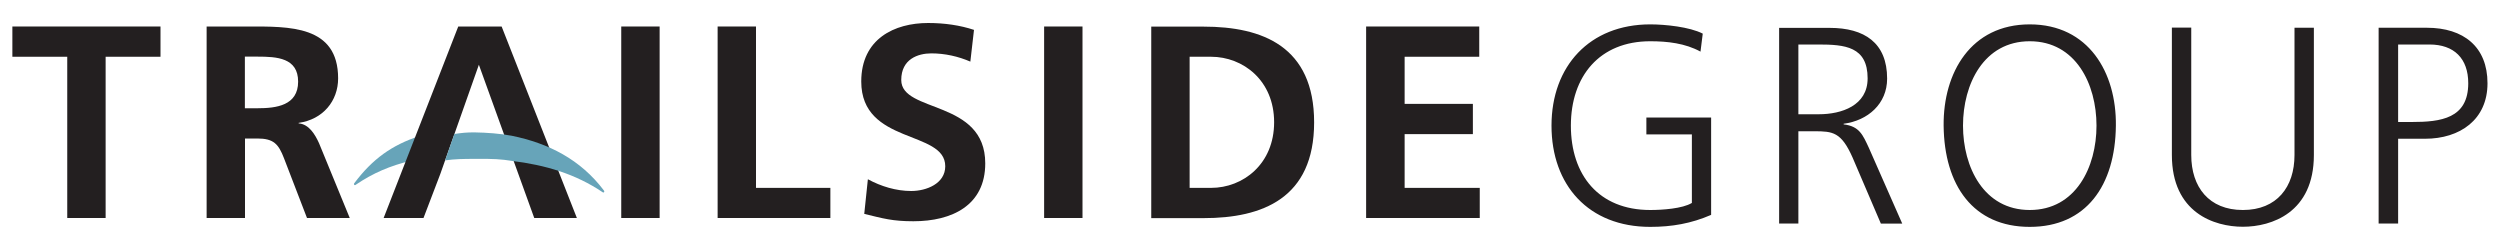
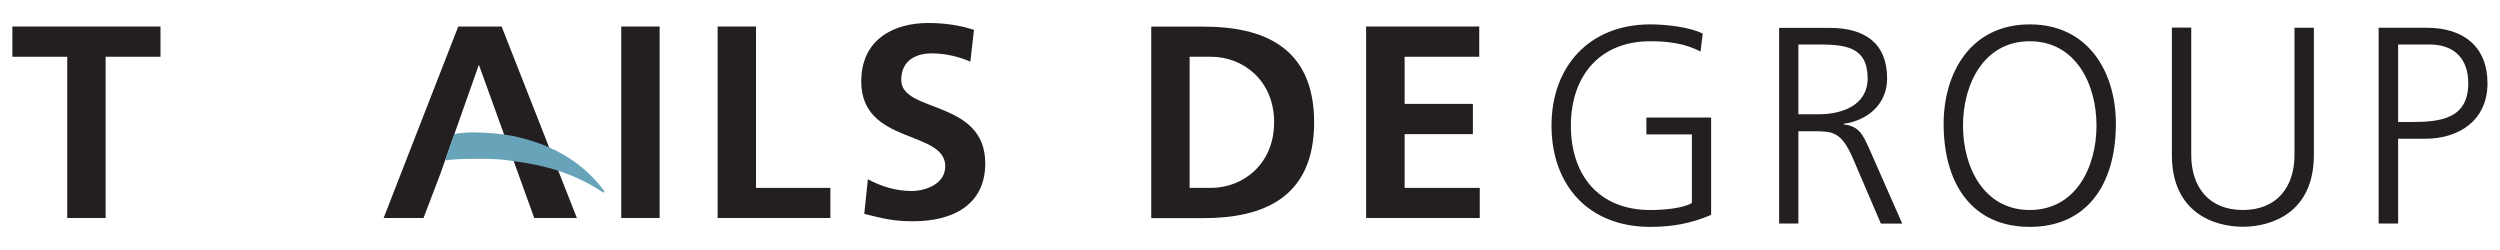
<svg xmlns="http://www.w3.org/2000/svg" id="trailside-group-logo" width="200" height="20" viewBox="0 0 200 20">
  <defs>
    <style>.cls-1{fill:#67a4b9;}.cls-2{fill:#231f20;}</style>
  </defs>
  <g>
-     <path class="cls-1" d="M32.89,12.85c-1.68,.42-3,.96-4.46,1.95-.04,.03-.09,0-.11-.05-.01-.03,0-.06,.02-.09,1.47-1.96,3.02-3.05,5.19-3.77l-.64,1.97Z" />
    <polygon class="cls-2" points="5.38 4.54 .99 4.54 .99 2.12 12.84 2.12 12.84 4.54 8.45 4.54 8.45 17.44 5.38 17.44 5.38 4.54" />
-     <path class="cls-2" d="M19.59,8.66h1.01c1.51,0,3.25-.22,3.25-2.13s-1.71-2-3.25-2h-1.01v4.13Zm-3.07-6.54h3.31c3.29,0,7.22-.11,7.22,4.15,0,1.8-1.21,3.29-3.16,3.56v.04c.83,.06,1.32,.9,1.63,1.58l2.46,5.99h-3.42l-1.84-4.78c-.44-1.14-.83-1.58-2.13-1.58h-.99v6.36h-3.07V2.12Z" />
    <polygon class="cls-2" points="36.66 2.12 40.13 2.12 46.15 17.44 42.74 17.44 38.31 5.18 35.22 13.93 33.88 17.44 30.69 17.44 36.66 2.12" />
    <rect class="cls-2" x="49.7" y="2.12" width="3.07" height="15.32" />
    <polygon class="cls-2" points="57.41 2.12 60.48 2.12 60.48 15.03 66.43 15.03 66.43 17.44 57.41 17.44 57.41 2.12" />
    <path class="cls-2" d="M77.63,4.93c-.97-.42-2.04-.66-3.12-.66s-2.41,.46-2.41,2.13c0,2.66,6.72,1.54,6.72,6.67,0,3.36-2.66,4.63-5.75,4.63-1.67,0-2.41-.22-3.93-.59l.29-2.77c1.05,.57,2.26,.94,3.47,.94s2.72-.59,2.72-1.98c0-2.92-6.72-1.71-6.72-6.78,0-3.42,2.66-4.68,5.35-4.68,1.32,0,2.55,.18,3.67,.55l-.29,2.52Z" />
-     <rect class="cls-2" x="83.53" y="2.12" width="3.07" height="15.32" />
    <path class="cls-2" d="M95.17,15.03h1.71c2.57,0,5.05-1.91,5.05-5.25s-2.48-5.24-5.05-5.24h-1.71V15.03Zm-3.07-12.9h4.19c4.7,0,8.84,1.58,8.84,7.66s-4.15,7.66-8.84,7.66h-4.19V2.12Z" />
    <polygon class="cls-2" points="109.29 2.12 118.34 2.12 118.34 4.54 112.37 4.54 112.37 8.31 117.83 8.31 117.83 10.73 112.37 10.73 112.37 15.03 118.38 15.03 118.38 17.44 109.29 17.44 109.29 2.12" />
    <path class="cls-1" d="M35.6,12.83c.81-.11,1.5-.12,2.34-.12,1.54-.02,2.19,.03,3,.16,2.69,.33,5.1,1.04,7.29,2.52,.04,.03,.09,0,.11-.05,.01-.03,0-.06-.02-.09-1.87-2.49-4.44-3.79-7.38-4.39-.96-.18-1.96-.25-3.01-.27-.6,0-1,.04-1.58,.13l-.75,2.13Z" />
  </g>
  <path class="cls-2" d="M191.85,3.56h2.51c1.97,0,3.1,1.12,3.1,3.1,0,2.83-2.2,3.1-4.53,3.1h-1.08V3.56Zm-1.55,14.32h1.55v-6.78h2.15c2.8,0,5-1.53,5-4.44s-1.91-4.44-4.85-4.44h-3.86v15.66Zm-5.19-15.66h-1.55V12.4c0,2.56-1.41,4.4-4.13,4.4s-4.13-1.84-4.13-4.4V2.21h-1.55V12.4c0,4.62,3.39,5.74,5.68,5.74s5.68-1.12,5.68-5.74V2.21Zm-22.73,1.08c3.68,0,5.34,3.43,5.34,6.75s-1.66,6.75-5.34,6.75-5.34-3.43-5.34-6.75,1.66-6.75,5.34-6.75m-6.89,6.75c.05,4.8,2.38,8.1,6.89,8.1s6.84-3.3,6.89-8.1c.05-4.24-2.18-8.1-6.89-8.1s-6.93,3.86-6.89,8.1m-13.17,7.83h1.55v-7.38h1.28c1.48,0,2.15,.07,3.05,2.09l2.27,5.3h1.71l-2.67-6.06c-.49-1.05-.76-1.73-2.02-1.88v-.05c1.93-.25,3.48-1.59,3.48-3.61,0-2.87-1.82-4.06-4.6-4.06h-4.04v15.66Zm1.55-14.32h1.59c2.13,0,3.95,.16,3.95,2.71,0,2.18-2.09,2.87-3.9,2.87h-1.64V3.56Zm-8.53,12.68c-.74,.45-2.36,.56-3.32,.56-4.13,0-6.35-2.8-6.35-6.75s2.29-6.75,6.35-6.75c1.37,0,2.8,.16,4.02,.83l.18-1.44c-1.05-.54-3.01-.74-4.2-.74-4.85,0-7.9,3.34-7.9,8.1s2.96,8.1,7.9,8.1c1.73,0,3.28-.27,4.87-.96v-7.79h-5.18v1.35h3.64v5.5Z" />
</svg>